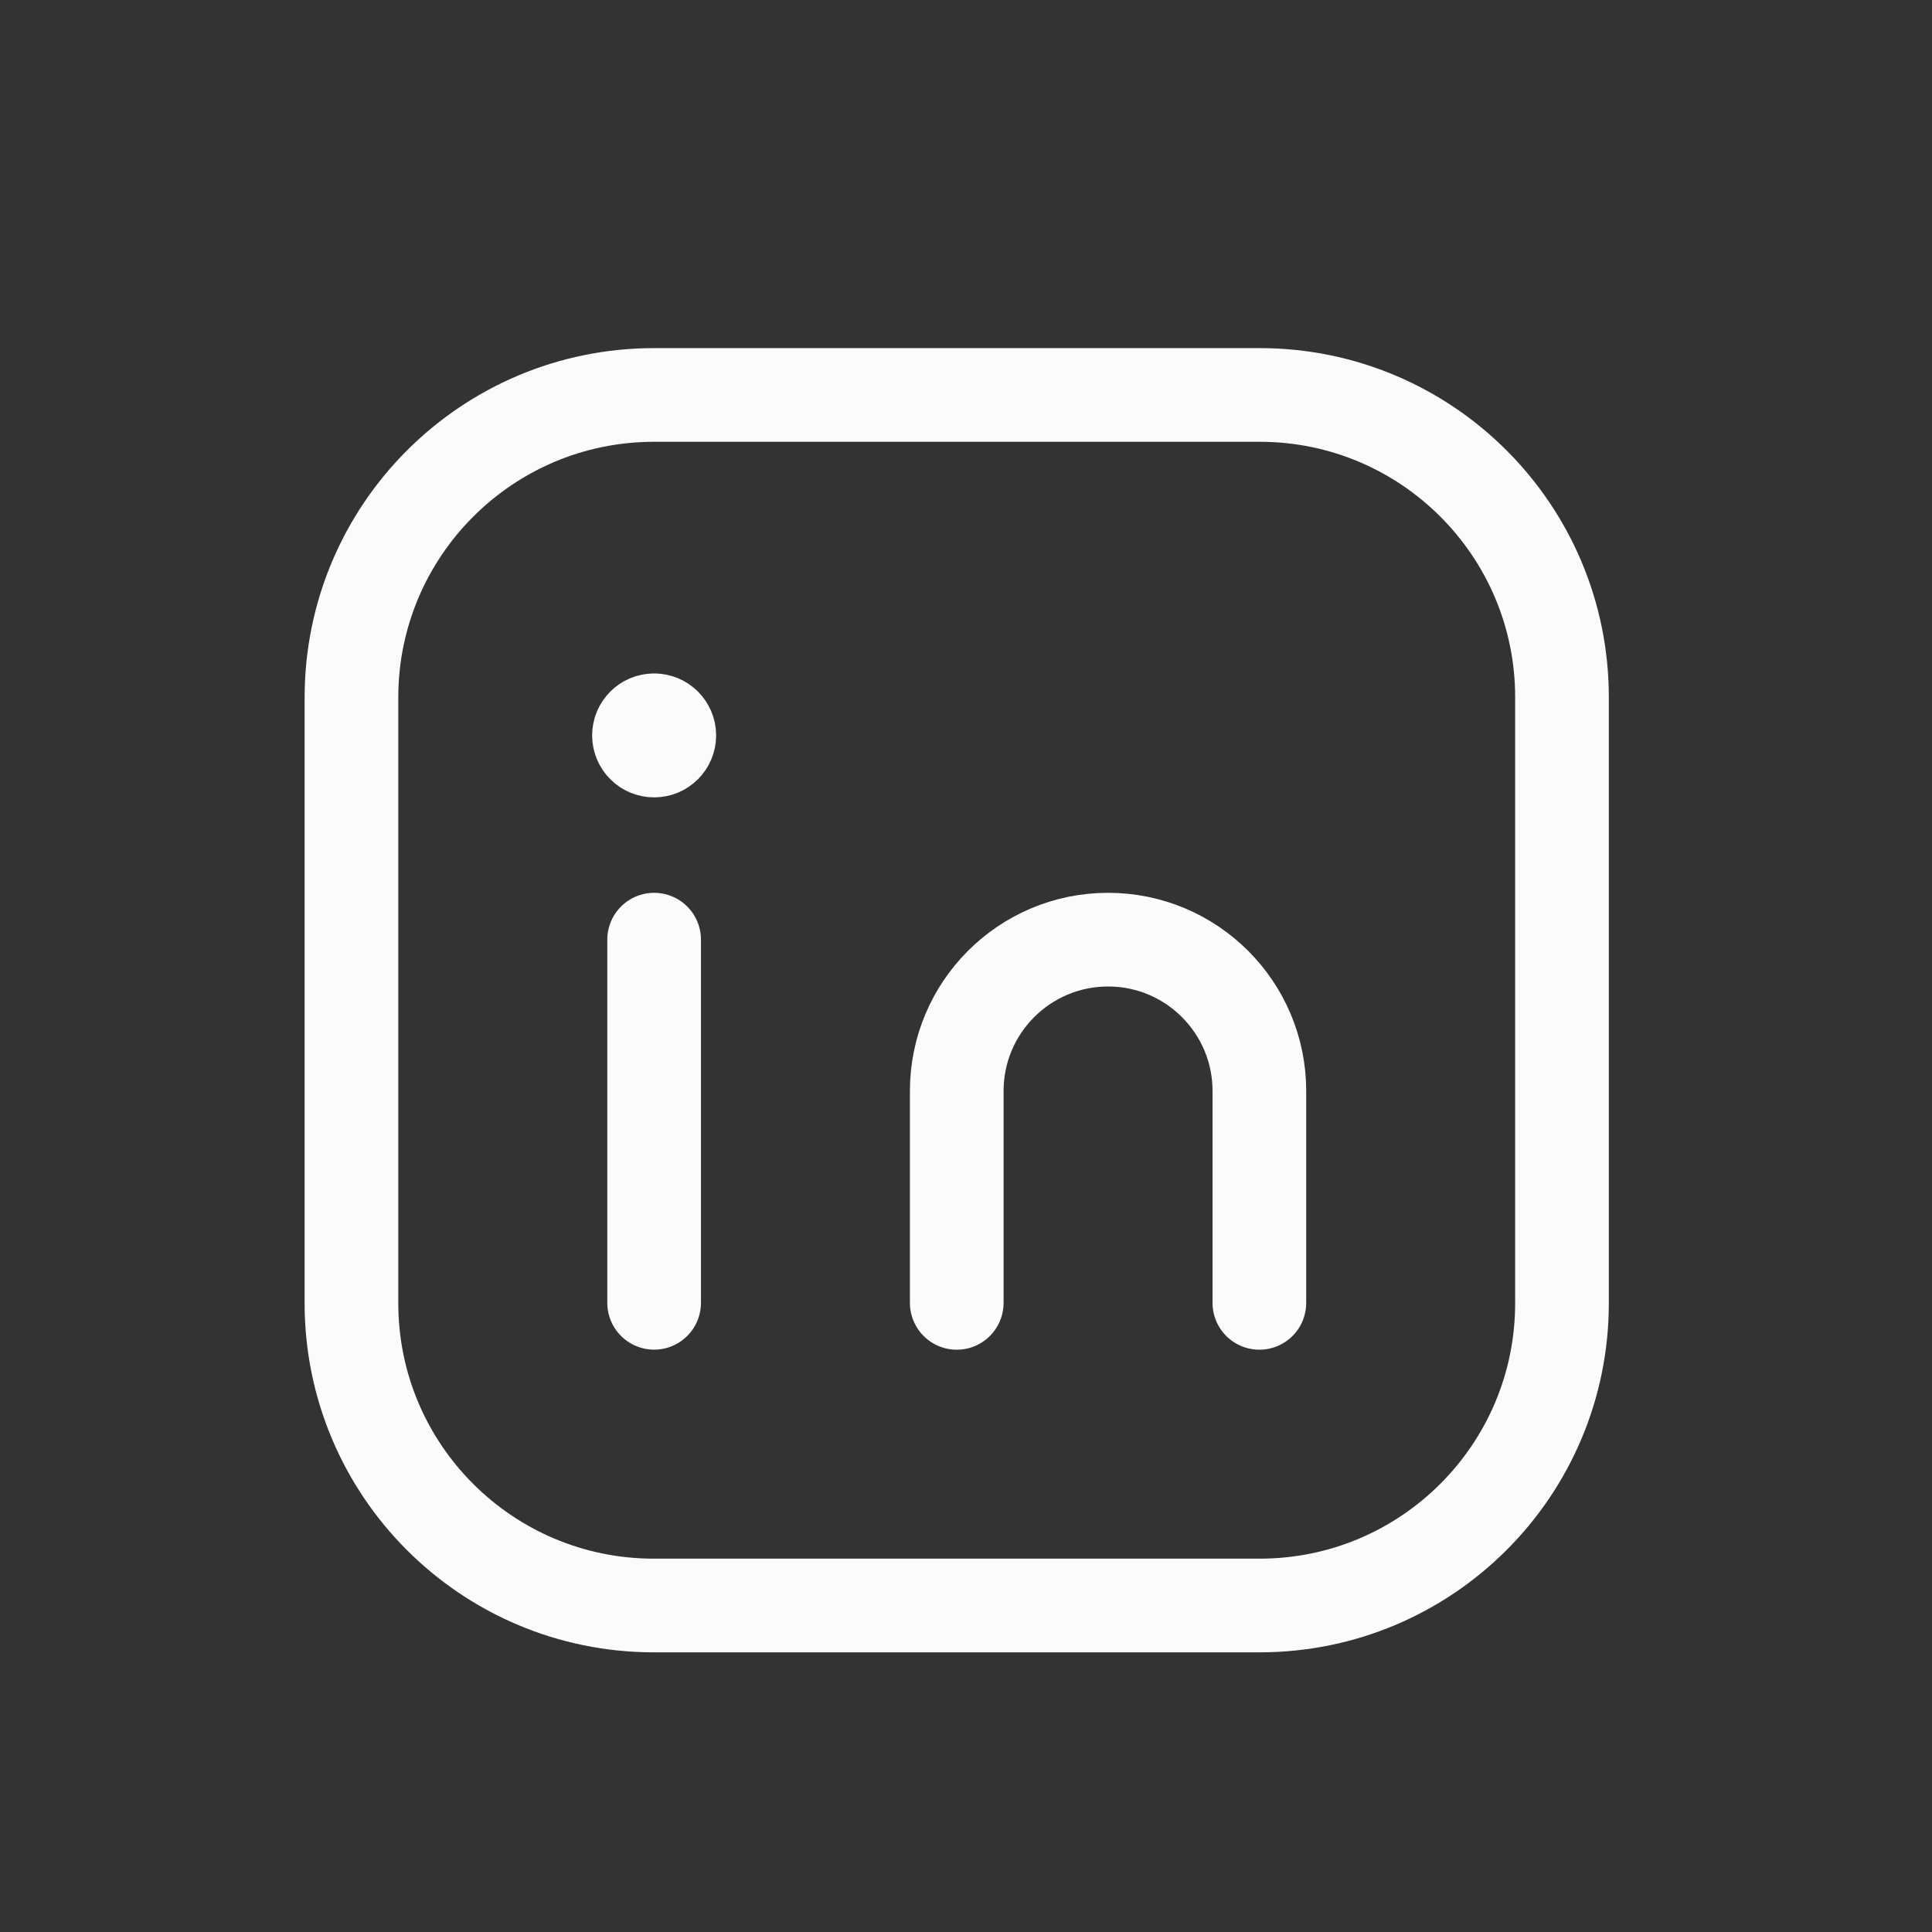
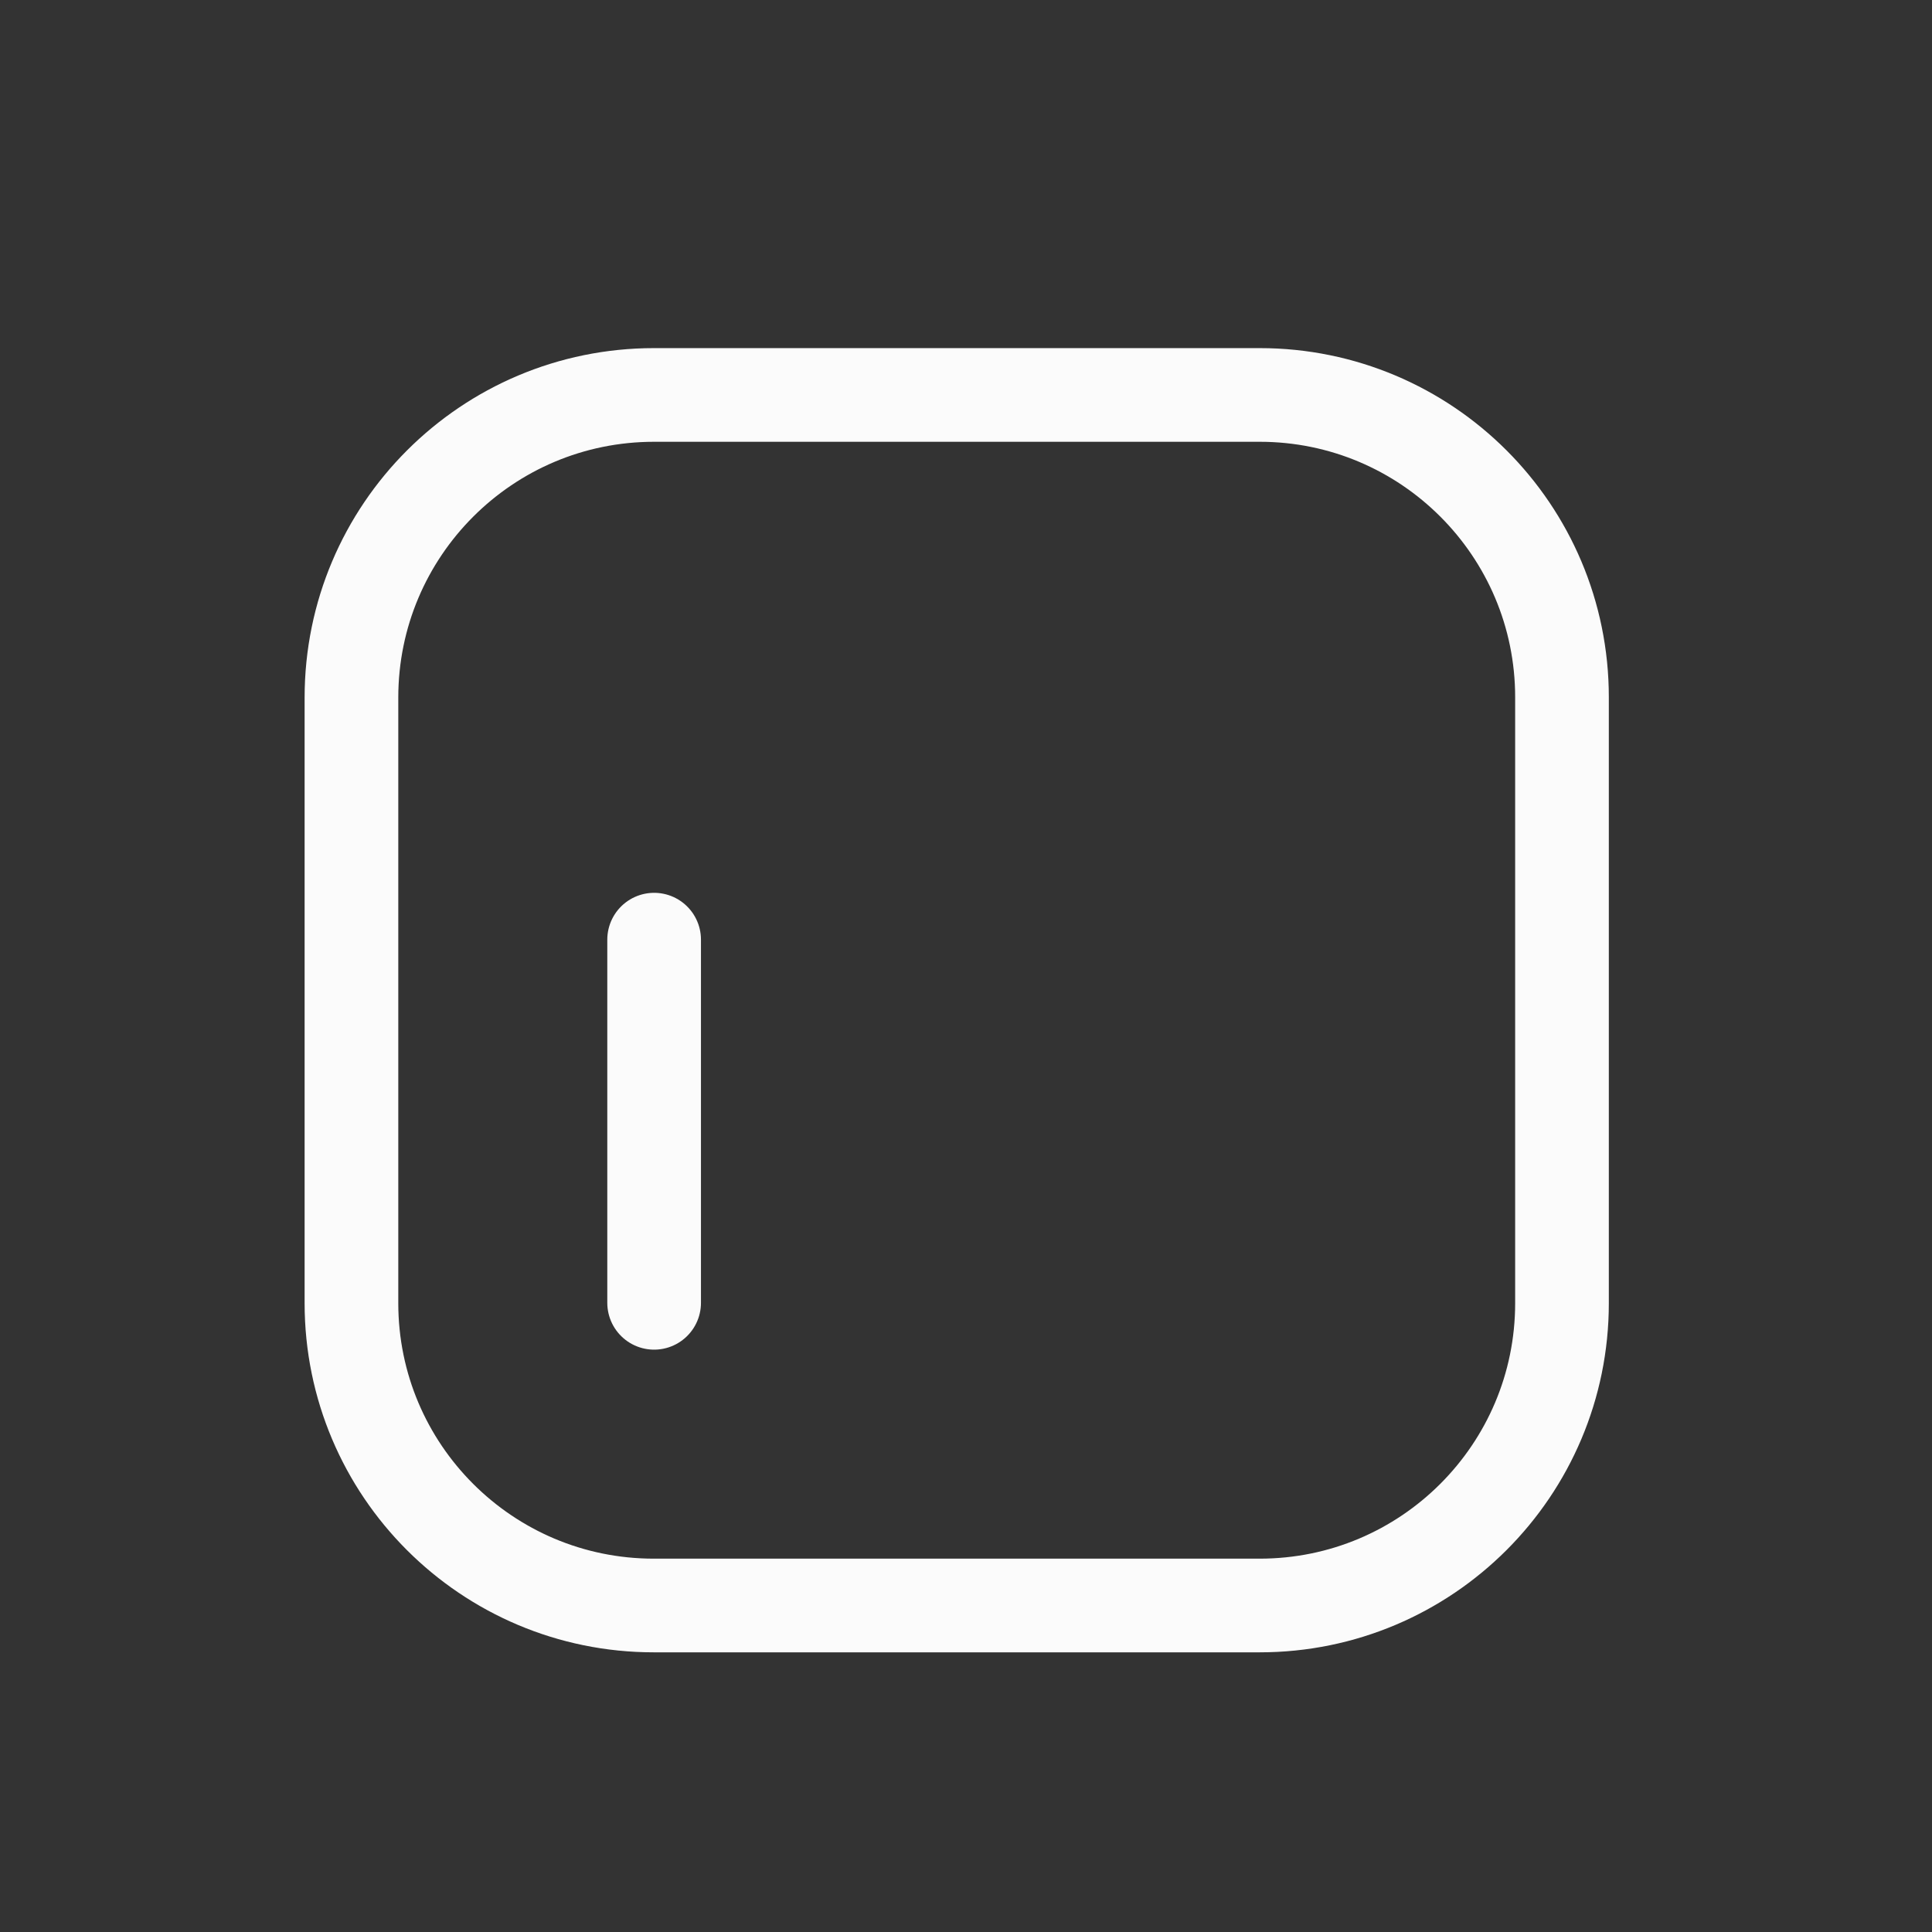
<svg xmlns="http://www.w3.org/2000/svg" width="33" height="33" viewBox="0 0 33 33" fill="none">
  <rect x="0" y="0" width="33" height="33" fill="#333333" stroke="none" />
  <path fill-rule="evenodd" clip-rule="evenodd" d="M11.172 6.746H21.516C24.368 6.746 26.68 9.058 26.68 11.91V22.259C26.68 25.111 24.368 27.423 21.516 27.423H11.167C8.315 27.423 6.003 25.111 6.003 22.259V11.915C6.003 9.06 8.317 6.746 11.172 6.746Z" stroke="#FBFBFB" stroke-width="1.6" stroke-linecap="round" stroke-linejoin="round" />
-   <path d="M16.342 22.254V18.635C16.342 17.208 17.499 16.05 18.927 16.05C20.354 16.05 21.511 17.208 21.511 18.635V22.254" stroke="#FBFBFB" stroke-width="1.6" stroke-linecap="round" stroke-linejoin="round" />
  <path d="M11.173 16.05V22.253" stroke="#FBFBFB" stroke-width="1.6" stroke-linecap="round" stroke-linejoin="round" />
-   <path d="M11.172 12.303C11.03 12.303 10.914 12.419 10.914 12.562C10.915 12.704 11.03 12.82 11.173 12.82C11.316 12.82 11.432 12.704 11.432 12.561C11.432 12.418 11.316 12.303 11.173 12.303" stroke="#FBFBFB" stroke-width="1.6" stroke-linecap="round" stroke-linejoin="round" />
</svg>